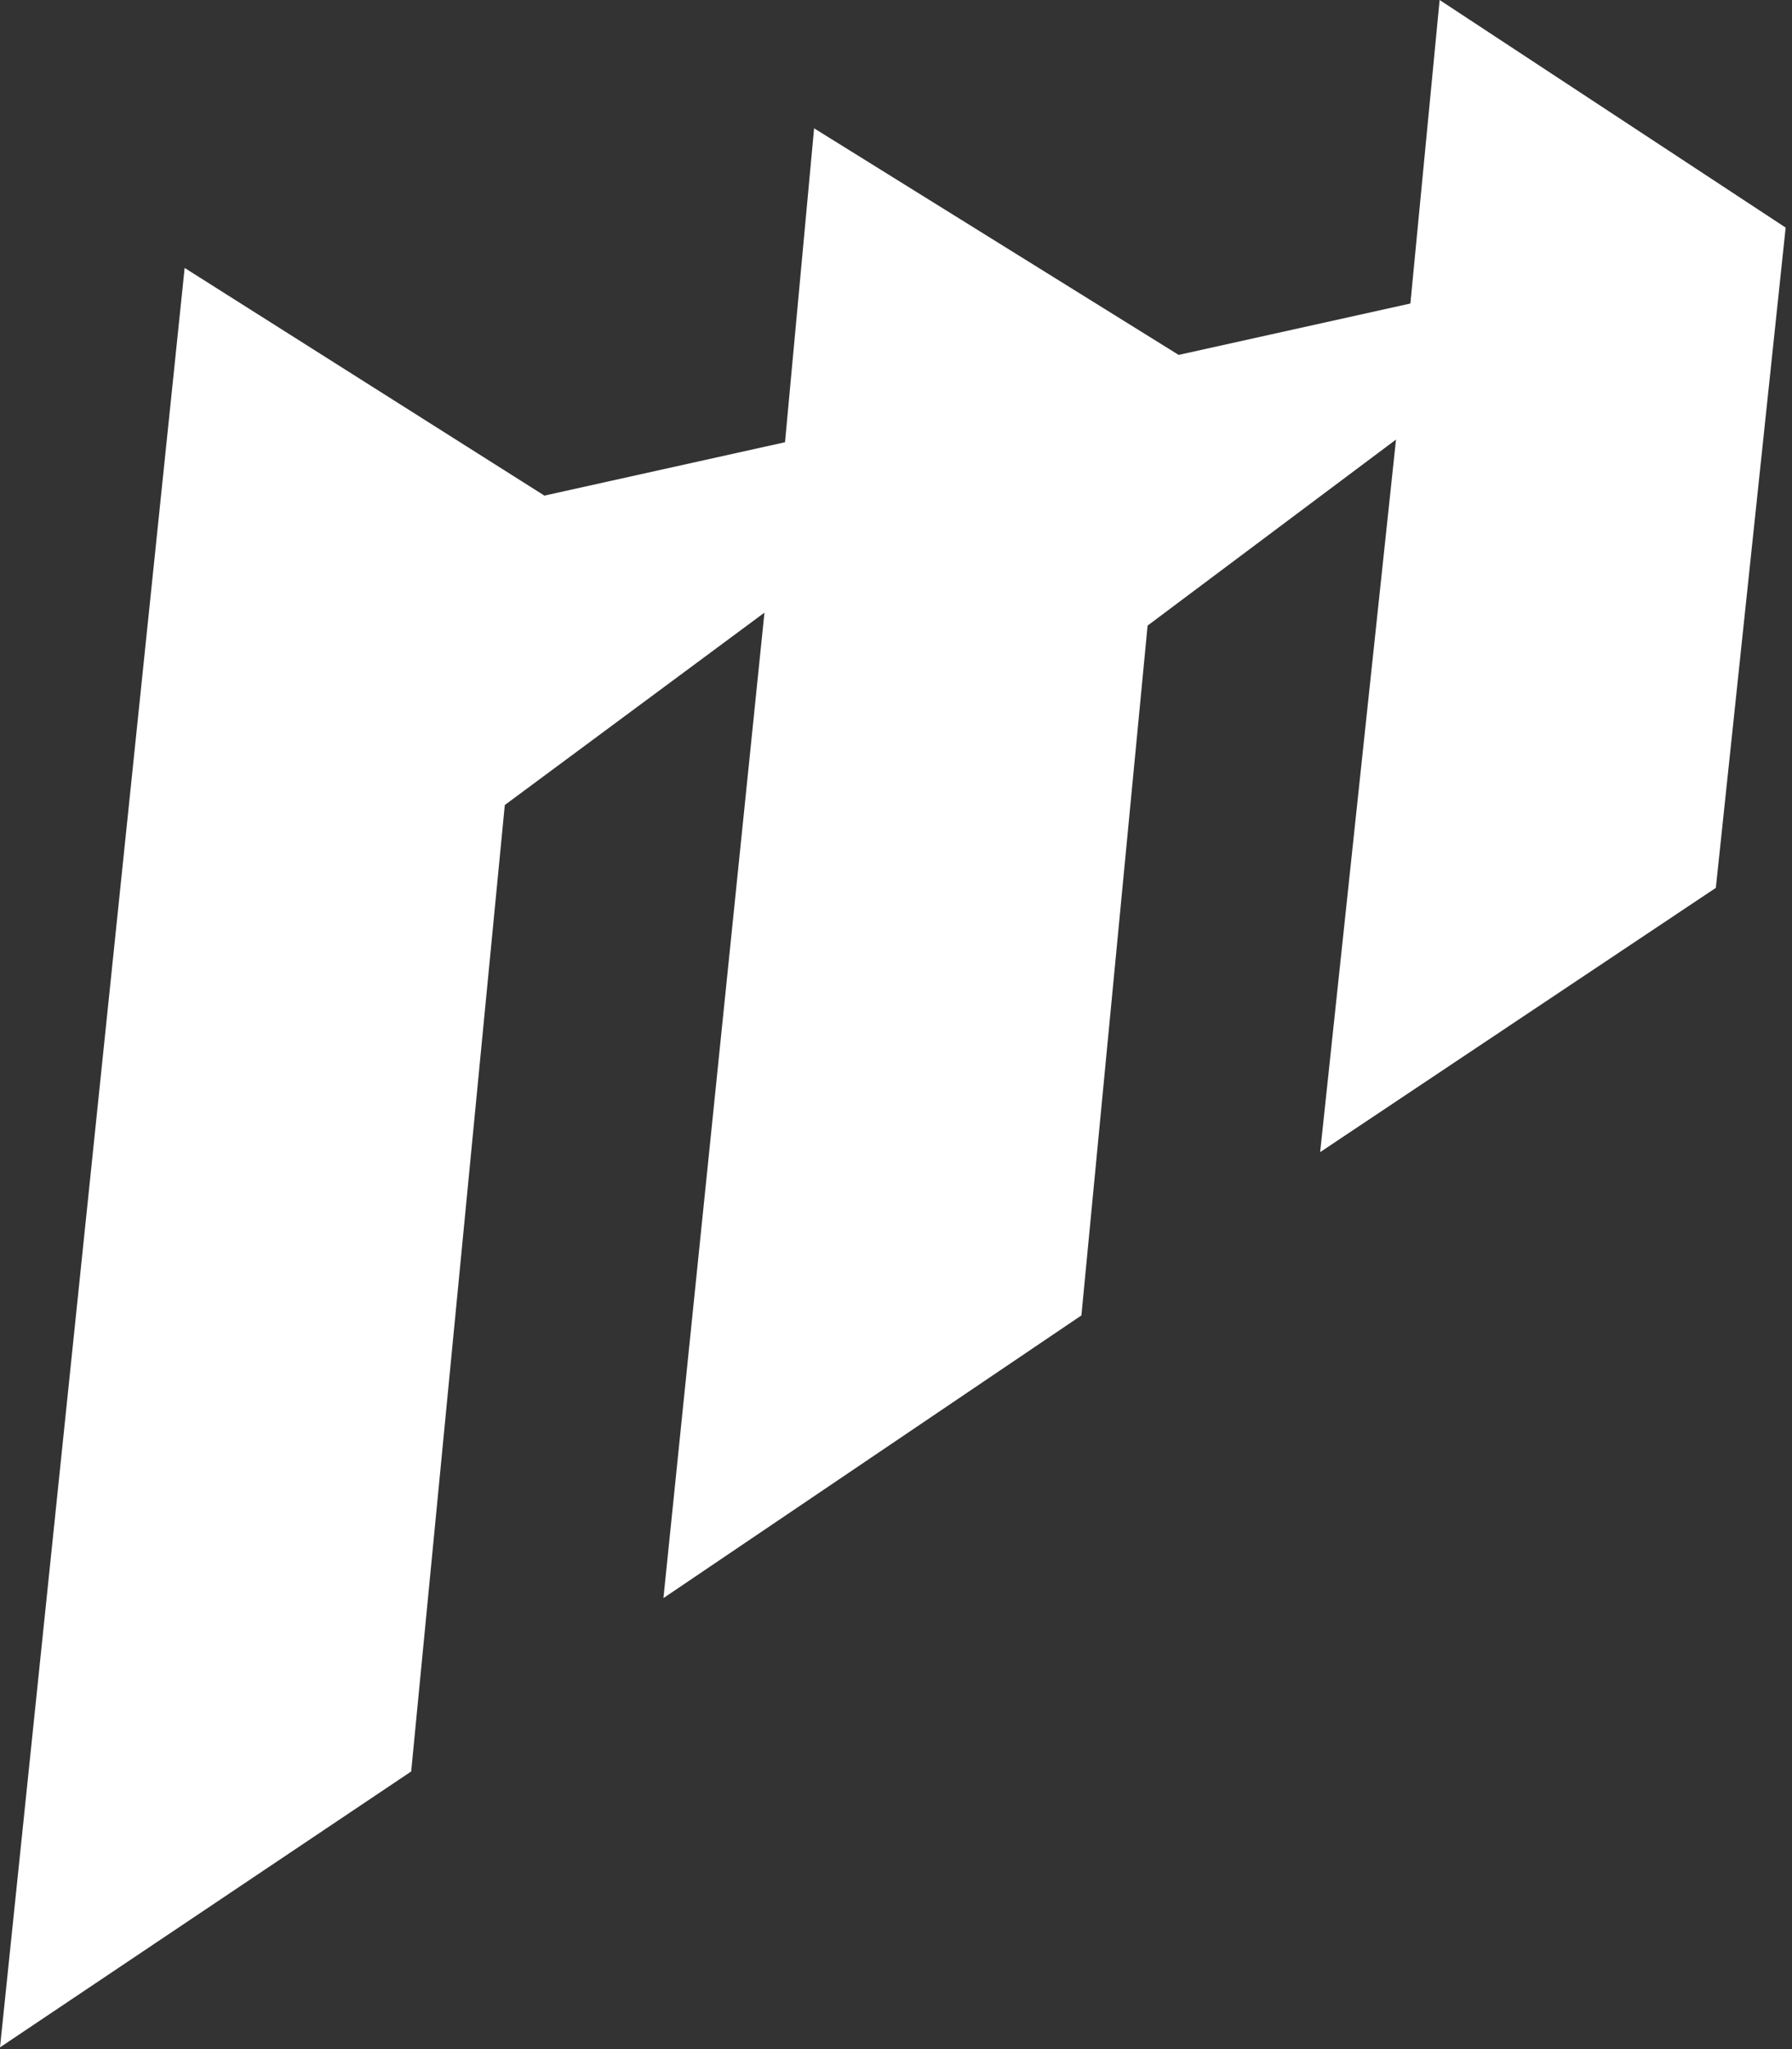
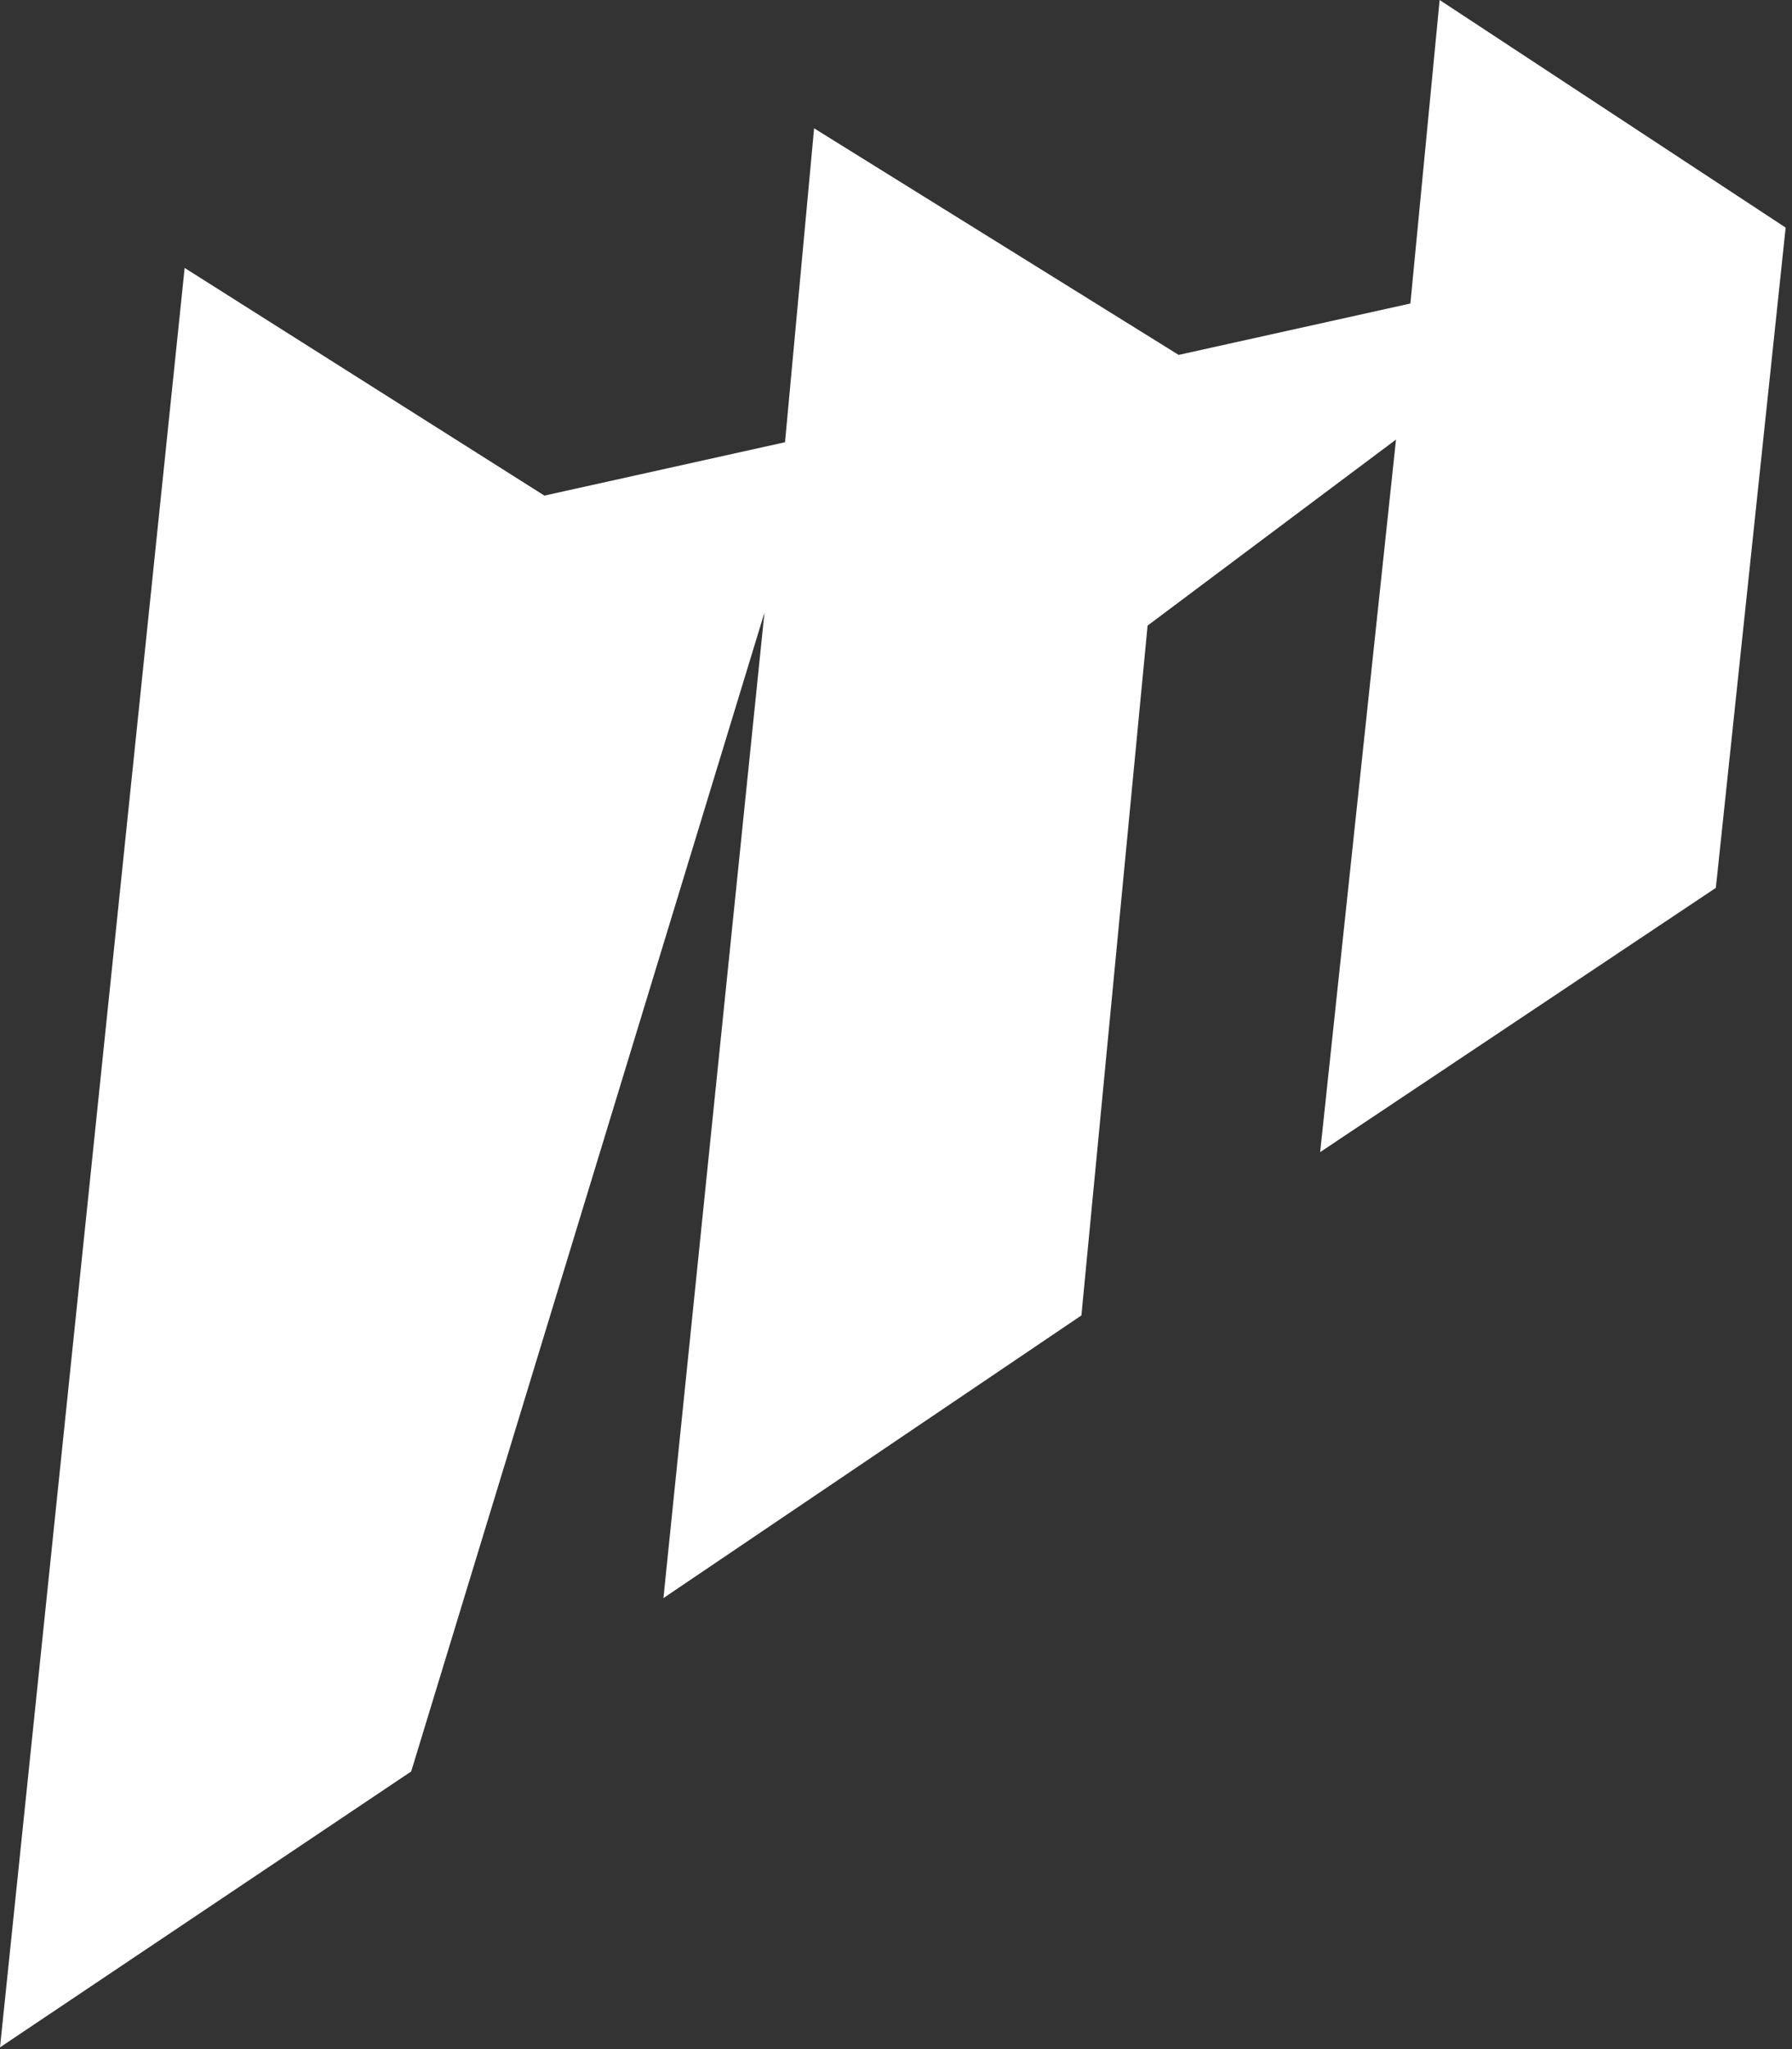
<svg xmlns="http://www.w3.org/2000/svg" width="105" height="120" viewBox="0 0 105 120" fill="none">
  <rect x="0" y="0" width="105" height="120" fill="#333333" stroke="none" />
-   <path d="M0 119.898L10.819 15.691L31.898 29.024L45.997 25.898L47.701 7.514L69.061 20.784L82.64 17.774L84.353 1.3708e-05L104.628 13.329L100.538 51.995L77.352 67.472L81.797 25.742L67.242 36.636L63.364 77.034L38.873 93.588L44.792 35.878L29.578 47.144L24.093 103.741L0 119.898Z" fill="white" />
+   <path d="M0 119.898L10.819 15.691L31.898 29.024L45.997 25.898L47.701 7.514L69.061 20.784L82.64 17.774L84.353 1.3708e-05L104.628 13.329L100.538 51.995L77.352 67.472L81.797 25.742L67.242 36.636L63.364 77.034L38.873 93.588L44.792 35.878L24.093 103.741L0 119.898Z" fill="white" />
</svg>